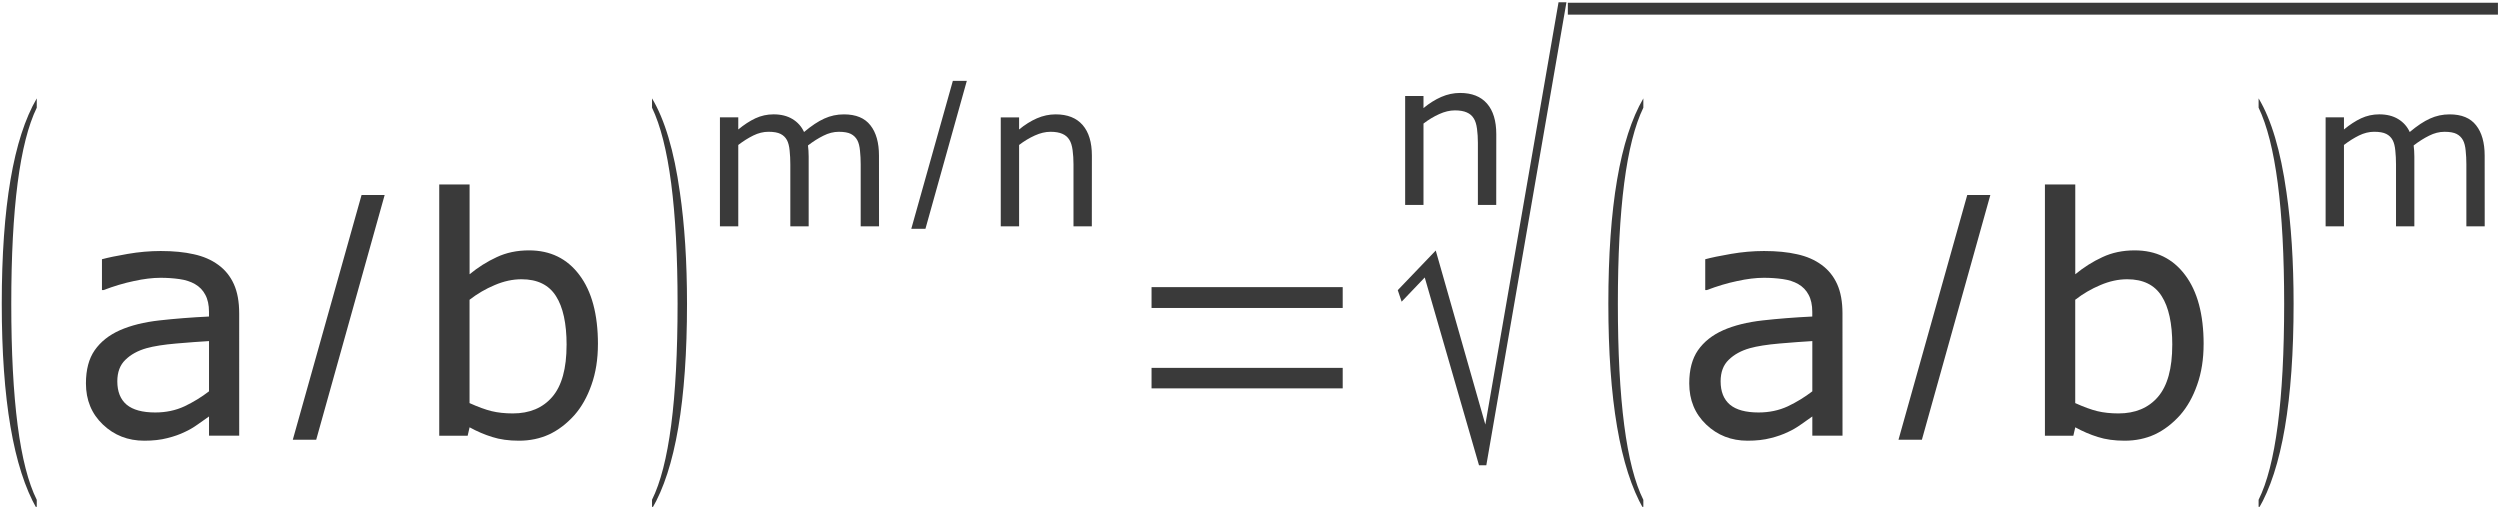
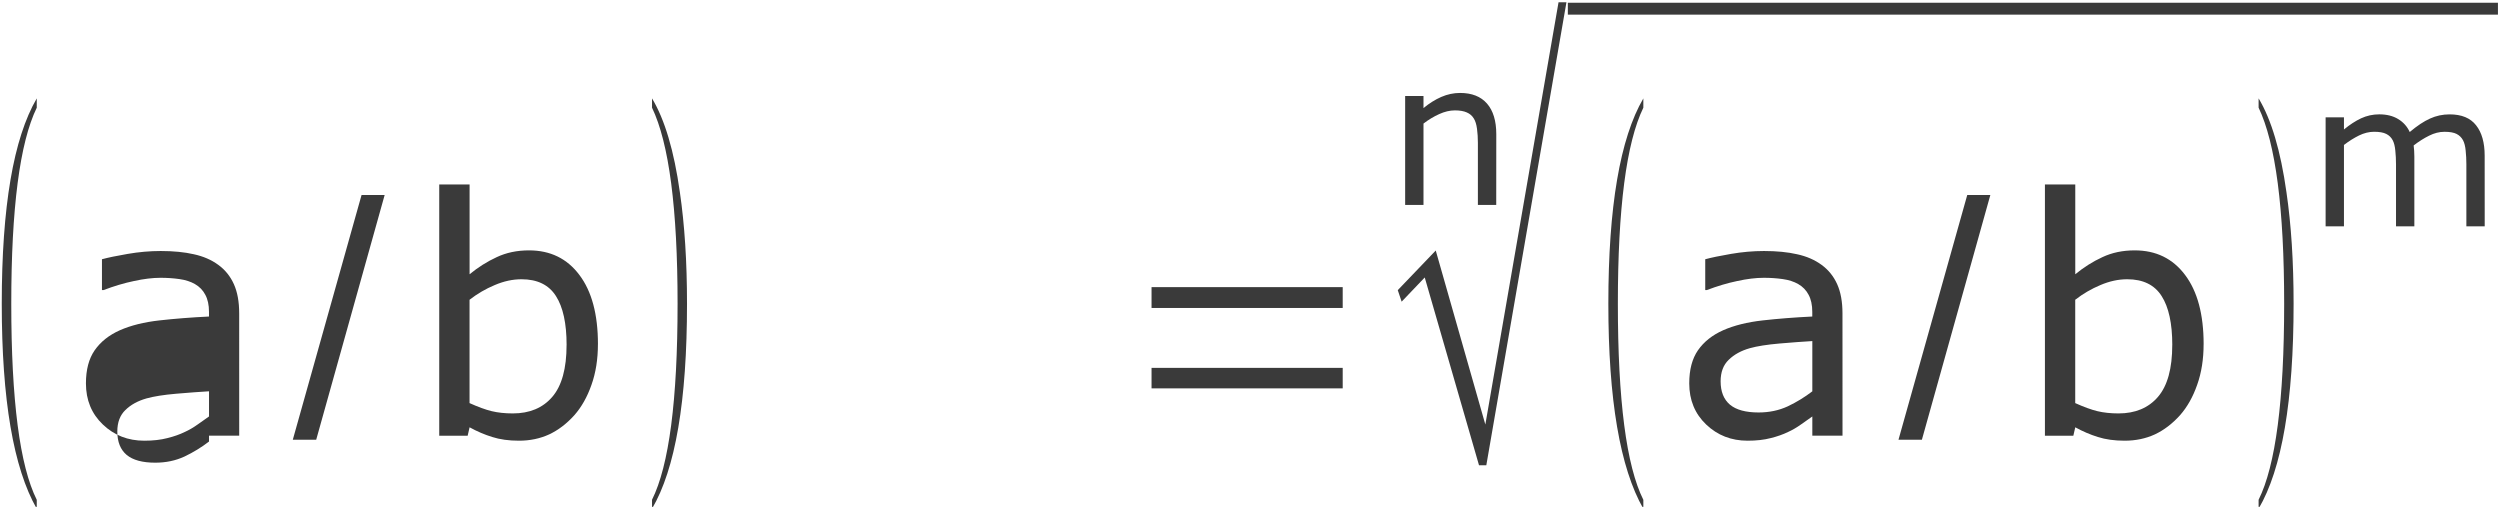
<svg xmlns="http://www.w3.org/2000/svg" xmlns:ns1="http://sodipodi.sourceforge.net/DTD/sodipodi-0.dtd" xmlns:ns2="http://www.inkscape.org/namespaces/inkscape" version="1.1" id="svg2" xml:space="preserve" width="140.092" height="28.404" viewBox="0 0 140.092 28.404" ns1:docname="18-01-PotenciaExponenteFracciones01-150.svg" ns2:version="0.92.3 (2405546, 2018-03-11)">
  <defs id="defs6">
    <clipPath clipPathUnits="userSpaceOnUse" id="clipPath18">
      <path d="M 0,0 H 595 V 841.8 H 0 Z" id="path16" ns2:connector-curvature="0" style="clip-rule:evenodd" />
    </clipPath>
    <clipPath clipPathUnits="userSpaceOnUse" id="clipPath50">
      <path d="m 55.7,139.7 h 476 V 759 h -476 z" id="path48" ns2:connector-curvature="0" style="clip-rule:evenodd" />
    </clipPath>
  </defs>
  <ns1:namedview pagecolor="#ffffff" bordercolor="#666666" borderopacity="1" objecttolerance="10" gridtolerance="10" guidetolerance="10" ns2:pageopacity="0" ns2:pageshadow="2" ns2:window-width="1920" ns2:window-height="1025" id="namedview4" showgrid="false" fit-margin-top="0" fit-margin-left="0" fit-margin-right="0" fit-margin-bottom="0" ns2:zoom="1.1893044" ns2:cx="86.073506" ns2:cy="-23.50381" ns2:window-x="0" ns2:window-y="0" ns2:window-maximized="1" ns2:current-layer="g10" />
  <g id="g10" ns2:groupmode="layer" ns2:label="18-01-PotenciaExponenteFracciones01" transform="matrix(1.333,0,0,-1.333,-321.908,613.467)">
    <g id="g1186" style="fill:#3a3a3a;fill-opacity:1">
      <g id="text56" style="font-variant:normal;font-weight:normal;font-size:10.858px;font-family:OpenSymbol;-inkscape-font-specification:OpenSymbol;writing-mode:lr-tb;fill:#3a3a3a;fill-opacity:1;fill-rule:nonzero;stroke:none;stroke-width:0.692" transform="scale(0.692,-1.446)" aria-label="(">
        <path id="path1100" style="fill:#3a3a3a;fill-opacity:1;stroke-width:0.692" d="m 351.209,-303.738 v 0.26 q -2.126,-1.781 -2.126,-5.959 0,-4.226 2.126,-5.97 v 0.27 q -1.548,1.527 -1.548,5.7 0,4.215 1.548,5.7 z" ns2:connector-curvature="0" />
      </g>
      <g id="text62" style="font-variant:normal;font-weight:normal;font-size:13.9px;font-family:Verdana;-inkscape-font-specification:Verdana;writing-mode:lr-tb;fill:#3a3a3a;fill-opacity:1;fill-rule:nonzero;stroke:none" transform="scale(1,-1)" aria-label="a">
-         <path id="path1103" style="fill:#3a3a3a;fill-opacity:1" d="m 251.547,-441.9 h -1.269 v -0.808 q -0.17,0.115 -0.462,0.326 -0.285,0.204 -0.557,0.326 -0.319,0.156 -0.733,0.258 -0.414,0.109 -0.971,0.109 -1.025,0 -1.738,-0.679 -0.713,-0.679 -0.713,-1.731 0,-0.862 0.367,-1.391 0.373,-0.536 1.059,-0.842 0.692,-0.305 1.663,-0.414 0.971,-0.109 2.084,-0.163 v -0.197 q 0,-0.434 -0.156,-0.719 -0.149,-0.285 -0.434,-0.448 -0.271,-0.156 -0.652,-0.21 -0.38,-0.054 -0.794,-0.054 -0.502,0 -1.12,0.136 -0.618,0.129 -1.276,0.38 h -0.068 v -1.296 q 0.373,-0.102 1.079,-0.224 0.706,-0.122 1.391,-0.122 0.801,0 1.391,0.136 0.597,0.129 1.032,0.448 0.428,0.312 0.652,0.808 0.224,0.495 0.224,1.228 z m -1.269,-1.866 v -2.111 q -0.584,0.034 -1.378,0.102 -0.787,0.068 -1.249,0.197 -0.55,0.156 -0.889,0.489 -0.339,0.326 -0.339,0.903 0,0.652 0.394,0.984 0.394,0.326 1.201,0.326 0.672,0 1.228,-0.258 0.557,-0.265 1.032,-0.631 z" ns2:connector-curvature="0" />
+         <path id="path1103" style="fill:#3a3a3a;fill-opacity:1" d="m 251.547,-441.9 h -1.269 v -0.808 q -0.17,0.115 -0.462,0.326 -0.285,0.204 -0.557,0.326 -0.319,0.156 -0.733,0.258 -0.414,0.109 -0.971,0.109 -1.025,0 -1.738,-0.679 -0.713,-0.679 -0.713,-1.731 0,-0.862 0.367,-1.391 0.373,-0.536 1.059,-0.842 0.692,-0.305 1.663,-0.414 0.971,-0.109 2.084,-0.163 v -0.197 q 0,-0.434 -0.156,-0.719 -0.149,-0.285 -0.434,-0.448 -0.271,-0.156 -0.652,-0.21 -0.38,-0.054 -0.794,-0.054 -0.502,0 -1.12,0.136 -0.618,0.129 -1.276,0.38 h -0.068 v -1.296 q 0.373,-0.102 1.079,-0.224 0.706,-0.122 1.391,-0.122 0.801,0 1.391,0.136 0.597,0.129 1.032,0.448 0.428,0.312 0.652,0.808 0.224,0.495 0.224,1.228 z m -1.269,-1.866 q -0.584,0.034 -1.378,0.102 -0.787,0.068 -1.249,0.197 -0.55,0.156 -0.889,0.489 -0.339,0.326 -0.339,0.903 0,0.652 0.394,0.984 0.394,0.326 1.201,0.326 0.672,0 1.228,-0.258 0.557,-0.265 1.032,-0.631 z" ns2:connector-curvature="0" />
      </g>
      <g id="text68" style="font-variant:normal;font-weight:normal;font-size:13.9px;font-family:OpenSymbol;-inkscape-font-specification:OpenSymbol;writing-mode:lr-tb;fill:#3a3a3a;fill-opacity:1;fill-rule:nonzero;stroke:none" transform="scale(1,-1)" aria-label="/">
        <path id="path1106" style="fill:#3a3a3a;fill-opacity:1" d="m 253.8,-441.73 2.891,-10.289 h 0.971 l -2.878,10.289 z" ns2:connector-curvature="0" />
      </g>
      <g id="text74" style="font-variant:normal;font-weight:normal;font-size:13.9px;font-family:Verdana;-inkscape-font-specification:Verdana;writing-mode:lr-tb;fill:#3a3a3a;fill-opacity:1;fill-rule:nonzero;stroke:none" transform="scale(1,-1)" aria-label="b">
        <path id="path1109" style="fill:#3a3a3a;fill-opacity:1" d="m 266.627,-445.748 q 0,0.95 -0.271,1.71 -0.265,0.76 -0.719,1.276 -0.482,0.536 -1.059,0.808 -0.577,0.265 -1.269,0.265 -0.645,0 -1.127,-0.156 -0.482,-0.149 -0.95,-0.407 l -0.081,0.353 h -1.195 v -10.561 h 1.276 v 3.774 q 0.536,-0.441 1.14,-0.719 0.604,-0.285 1.357,-0.285 1.344,0 2.118,1.032 0.781,1.032 0.781,2.912 z m -1.317,0.034 q 0,-1.357 -0.448,-2.056 -0.448,-0.706 -1.446,-0.706 -0.557,0 -1.127,0.244 -0.57,0.238 -1.059,0.618 v 4.344 q 0.543,0.244 0.93,0.339 0.394,0.095 0.889,0.095 1.059,0 1.656,-0.692 0.604,-0.699 0.604,-2.185 z" ns2:connector-curvature="0" />
      </g>
      <g id="text80" style="font-variant:normal;font-weight:normal;font-size:10.858px;font-family:OpenSymbol;-inkscape-font-specification:OpenSymbol;writing-mode:lr-tb;fill:#3a3a3a;fill-opacity:1;fill-rule:nonzero;stroke:none;stroke-width:0.692" transform="scale(0.692,-1.446)" aria-label=")">
        <path id="path1112" style="fill:#3a3a3a;fill-opacity:1;stroke-width:0.692" d="m 388.585,-303.738 q 1.553,-1.495 1.553,-5.7 0,-4.146 -1.553,-5.7 v -0.27 q 1.161,0.923 1.691,2.725 0.435,1.421 0.435,3.245 0,4.231 -2.126,5.959 z" ns2:connector-curvature="0" />
      </g>
      <g id="text86" style="font-variant:normal;font-weight:normal;font-size:8.4px;font-family:Verdana;-inkscape-font-specification:Verdana;writing-mode:lr-tb;fill:#3a3a3a;fill-opacity:1;fill-rule:nonzero;stroke:none" transform="scale(1,-1)" aria-label="m">
-         <path id="path1115" style="fill:#3a3a3a;fill-opacity:1" d="m 278.444,-450.7 h -0.771 v -2.609 q 0,-0.295 -0.029,-0.57 -0.025,-0.275 -0.111,-0.439 -0.094,-0.176 -0.271,-0.267 -0.176,-0.09 -0.509,-0.09 -0.324,0 -0.648,0.164 -0.324,0.16 -0.648,0.41 0.012,0.094 0.021,0.221 0.008,0.123 0.008,0.246 v 2.933 h -0.771 v -2.609 q 0,-0.304 -0.029,-0.574 -0.025,-0.275 -0.111,-0.439 -0.094,-0.176 -0.271,-0.263 -0.176,-0.09 -0.509,-0.09 -0.316,0 -0.636,0.156 -0.316,0.156 -0.632,0.398 v 3.421 h -0.771 v -4.581 h 0.771 v 0.509 q 0.361,-0.299 0.718,-0.468 0.361,-0.168 0.767,-0.168 0.468,0 0.792,0.197 0.328,0.197 0.488,0.546 0.468,-0.394 0.853,-0.566 0.386,-0.176 0.824,-0.176 0.755,0 1.112,0.459 0.361,0.455 0.361,1.276 z" ns2:connector-curvature="0" />
-       </g>
+         </g>
      <g id="text92" style="font-variant:normal;font-weight:normal;font-size:8.4px;font-family:OpenSymbol;-inkscape-font-specification:OpenSymbol;writing-mode:lr-tb;fill:#3a3a3a;fill-opacity:1;fill-rule:nonzero;stroke:none" transform="scale(1,-1)" aria-label="/">
-         <path id="path1118" style="fill:#3a3a3a;fill-opacity:1" d="m 279.8,-450.597 1.747,-6.218 h 0.587 l -1.739,6.218 z" ns2:connector-curvature="0" />
-       </g>
+         </g>
      <g id="text98" style="font-variant:normal;font-weight:normal;font-size:8.4px;font-family:Verdana;-inkscape-font-specification:Verdana;writing-mode:lr-tb;fill:#3a3a3a;fill-opacity:1;fill-rule:nonzero;stroke:none" transform="scale(1,-1)" aria-label="n">
-         <path id="path1121" style="fill:#3a3a3a;fill-opacity:1" d="m 287.39,-450.7 h -0.771 v -2.609 q 0,-0.316 -0.037,-0.591 -0.037,-0.279 -0.135,-0.435 -0.103,-0.172 -0.295,-0.254 -0.193,-0.086 -0.5,-0.086 -0.316,0 -0.66,0.156 -0.345,0.156 -0.66,0.398 v 3.421 h -0.771 v -4.581 h 0.771 v 0.509 q 0.361,-0.299 0.746,-0.468 0.386,-0.168 0.792,-0.168 0.742,0 1.132,0.447 0.39,0.447 0.39,1.288 z" ns2:connector-curvature="0" />
-       </g>
+         </g>
      <g id="text104" style="font-variant:normal;font-weight:normal;font-size:13.9px;font-family:OpenSymbol;-inkscape-font-specification:OpenSymbol;writing-mode:lr-tb;fill:#3a3a3a;fill-opacity:1;fill-rule:nonzero;stroke:none" transform="scale(1,-1)" aria-label="=">
        <path id="path1124" style="fill:#3a3a3a;fill-opacity:1" d="m 289.9,-443.889 v -0.862 h 8.036 v 0.862 z m 0,-3.38 v -0.876 h 8.036 v 0.876 z" ns2:connector-curvature="0" />
      </g>
      <g id="text110" style="font-variant:normal;font-weight:normal;font-size:8.4px;font-family:Verdana;-inkscape-font-specification:Verdana;writing-mode:lr-tb;fill:#3a3a3a;fill-opacity:1;fill-rule:nonzero;stroke:none" transform="scale(1,-1)" aria-label="n">
        <path id="path1127" style="fill:#3a3a3a;fill-opacity:1" d="m 304.39,-451.6 h -0.771 v -2.609 q 0,-0.316 -0.037,-0.591 -0.037,-0.279 -0.135,-0.435 -0.103,-0.172 -0.295,-0.254 -0.193,-0.086 -0.5,-0.086 -0.316,0 -0.66,0.156 -0.345,0.156 -0.66,0.398 v 3.421 h -0.771 v -4.581 h 0.771 v 0.509 q 0.361,-0.299 0.746,-0.468 0.386,-0.168 0.792,-0.168 0.742,0 1.132,0.447 0.39,0.447 0.39,1.288 z" ns2:connector-curvature="0" />
      </g>
      <g id="text116" style="font-variant:normal;font-weight:normal;font-size:18.35px;font-family:OpenSymbol;-inkscape-font-specification:OpenSymbol;writing-mode:lr-tb;fill:#3a3a3a;fill-opacity:1;fill-rule:nonzero;stroke:none;stroke-width:0.758" transform="scale(0.758,-1.319)" aria-label="√">
        <path id="path1130" style="fill:#3a3a3a;fill-opacity:1;stroke-width:0.758" d="m 400.615,-334.084 -3.01,-5.985 -1.281,0.771 -0.215,-0.367 2.106,-1.263 2.751,5.546 4.059,-13.458 h 0.439 l -4.444,14.757 z" ns2:connector-curvature="0" />
      </g>
      <path ns2:connector-curvature="0" id="path118" style="fill:#3a3a3a;fill-opacity:1;fill-rule:evenodd;stroke:none" d="m 307.4,459.6 h 39.1 v 0.5 h -39.1 z" />
      <g id="text124" style="font-variant:normal;font-weight:normal;font-size:10.858px;font-family:OpenSymbol;-inkscape-font-specification:OpenSymbol;writing-mode:lr-tb;fill:#3a3a3a;fill-opacity:1;fill-rule:nonzero;stroke:none;stroke-width:0.692" transform="scale(0.692,-1.446)" aria-label="(">
        <path id="path1133" style="fill:#3a3a3a;fill-opacity:1;stroke-width:0.692" d="m 448.807,-303.738 v 0.26 q -2.126,-1.781 -2.126,-5.959 0,-4.226 2.126,-5.97 v 0.27 q -1.548,1.527 -1.548,5.7 0,4.215 1.548,5.7 z" ns2:connector-curvature="0" />
      </g>
      <g id="text130" style="font-variant:normal;font-weight:normal;font-size:13.9px;font-family:Verdana;-inkscape-font-specification:Verdana;writing-mode:lr-tb;fill:#3a3a3a;fill-opacity:1;fill-rule:nonzero;stroke:none" transform="scale(1,-1)" aria-label="a">
        <path id="path1136" style="fill:#3a3a3a;fill-opacity:1" d="m 318.947,-441.9 h -1.269 v -0.808 q -0.17,0.115 -0.462,0.326 -0.285,0.204 -0.557,0.326 -0.319,0.156 -0.733,0.258 -0.414,0.109 -0.971,0.109 -1.025,0 -1.738,-0.679 -0.713,-0.679 -0.713,-1.731 0,-0.862 0.366,-1.391 0.373,-0.536 1.059,-0.842 0.692,-0.305 1.663,-0.414 0.971,-0.109 2.084,-0.163 v -0.197 q 0,-0.434 -0.156,-0.719 -0.149,-0.285 -0.434,-0.448 -0.271,-0.156 -0.652,-0.21 -0.38,-0.054 -0.794,-0.054 -0.502,0 -1.12,0.136 -0.618,0.129 -1.276,0.38 h -0.068 v -1.296 q 0.373,-0.102 1.079,-0.224 0.706,-0.122 1.391,-0.122 0.801,0 1.391,0.136 0.597,0.129 1.032,0.448 0.428,0.312 0.652,0.808 0.224,0.495 0.224,1.228 z m -1.269,-1.866 v -2.111 q -0.584,0.034 -1.378,0.102 -0.787,0.068 -1.249,0.197 -0.55,0.156 -0.889,0.489 -0.339,0.326 -0.339,0.903 0,0.652 0.394,0.984 0.394,0.326 1.201,0.326 0.672,0 1.228,-0.258 0.557,-0.265 1.032,-0.631 z" ns2:connector-curvature="0" />
      </g>
      <g id="text136" style="font-variant:normal;font-weight:normal;font-size:13.9px;font-family:OpenSymbol;-inkscape-font-specification:OpenSymbol;writing-mode:lr-tb;fill:#3a3a3a;fill-opacity:1;fill-rule:nonzero;stroke:none" transform="scale(1,-1)" aria-label="/">
        <path id="path1139" style="fill:#3a3a3a;fill-opacity:1" d="m 321.3,-441.73 2.891,-10.289 h 0.971 l -2.878,10.289 z" ns2:connector-curvature="0" />
      </g>
      <g id="text142" style="font-variant:normal;font-weight:normal;font-size:13.9px;font-family:Verdana;-inkscape-font-specification:Verdana;writing-mode:lr-tb;fill:#3a3a3a;fill-opacity:1;fill-rule:nonzero;stroke:none" transform="scale(1,-1)" aria-label="b">
        <path id="path1142" style="fill:#3a3a3a;fill-opacity:1" d="m 334.127,-445.748 q 0,0.95 -0.271,1.71 -0.265,0.76 -0.719,1.276 -0.482,0.536 -1.059,0.808 -0.577,0.265 -1.269,0.265 -0.645,0 -1.127,-0.156 -0.482,-0.149 -0.95,-0.407 l -0.081,0.353 h -1.195 v -10.561 h 1.276 v 3.774 q 0.536,-0.441 1.14,-0.719 0.604,-0.285 1.357,-0.285 1.344,0 2.118,1.032 0.781,1.032 0.781,2.912 z m -1.317,0.034 q 0,-1.357 -0.448,-2.056 -0.448,-0.706 -1.446,-0.706 -0.557,0 -1.127,0.244 -0.57,0.238 -1.059,0.618 v 4.344 q 0.543,0.244 0.93,0.339 0.394,0.095 0.889,0.095 1.059,0 1.656,-0.692 0.604,-0.699 0.604,-2.185 z" ns2:connector-curvature="0" />
      </g>
      <g id="text148" style="font-variant:normal;font-weight:normal;font-size:10.858px;font-family:OpenSymbol;-inkscape-font-specification:OpenSymbol;writing-mode:lr-tb;fill:#3a3a3a;fill-opacity:1;fill-rule:nonzero;stroke:none;stroke-width:0.692" transform="scale(0.692,-1.446)" aria-label=")">
        <path id="path1145" style="fill:#3a3a3a;fill-opacity:1;stroke-width:0.692" d="m 486.183,-303.738 q 1.553,-1.495 1.553,-5.7 0,-4.146 -1.553,-5.7 v -0.27 q 1.161,0.923 1.691,2.725 0.435,1.421 0.435,3.245 0,4.231 -2.126,5.959 z" ns2:connector-curvature="0" />
      </g>
      <g id="text154" style="font-variant:normal;font-weight:normal;font-size:8.4px;font-family:Verdana;-inkscape-font-specification:Verdana;writing-mode:lr-tb;fill:#3a3a3a;fill-opacity:1;fill-rule:nonzero;stroke:none" transform="scale(1,-1)" aria-label="m">
        <path id="path1148" style="fill:#3a3a3a;fill-opacity:1" d="m 345.944,-450.7 h -0.771 v -2.609 q 0,-0.295 -0.029,-0.57 -0.025,-0.275 -0.111,-0.439 -0.094,-0.176 -0.271,-0.267 -0.176,-0.09 -0.509,-0.09 -0.324,0 -0.648,0.164 -0.324,0.16 -0.648,0.41 0.012,0.094 0.021,0.221 0.008,0.123 0.008,0.246 v 2.933 h -0.771 v -2.609 q 0,-0.304 -0.029,-0.574 -0.025,-0.275 -0.111,-0.439 -0.094,-0.176 -0.271,-0.263 -0.176,-0.09 -0.509,-0.09 -0.316,0 -0.636,0.156 -0.316,0.156 -0.632,0.398 v 3.421 h -0.771 v -4.581 h 0.771 v 0.509 q 0.361,-0.299 0.718,-0.468 0.361,-0.168 0.767,-0.168 0.468,0 0.792,0.197 0.328,0.197 0.488,0.546 0.468,-0.394 0.853,-0.566 0.386,-0.176 0.824,-0.176 0.755,0 1.112,0.459 0.361,0.455 0.361,1.276 z" ns2:connector-curvature="0" />
      </g>
    </g>
  </g>
</svg>